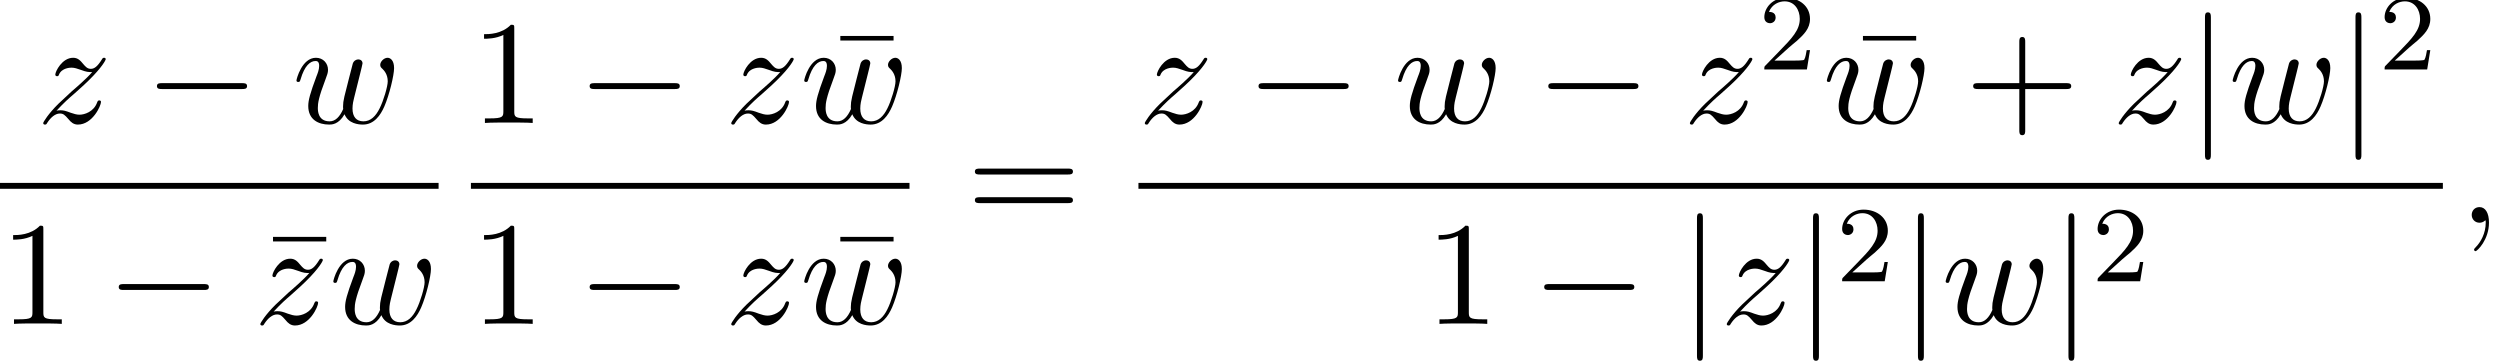
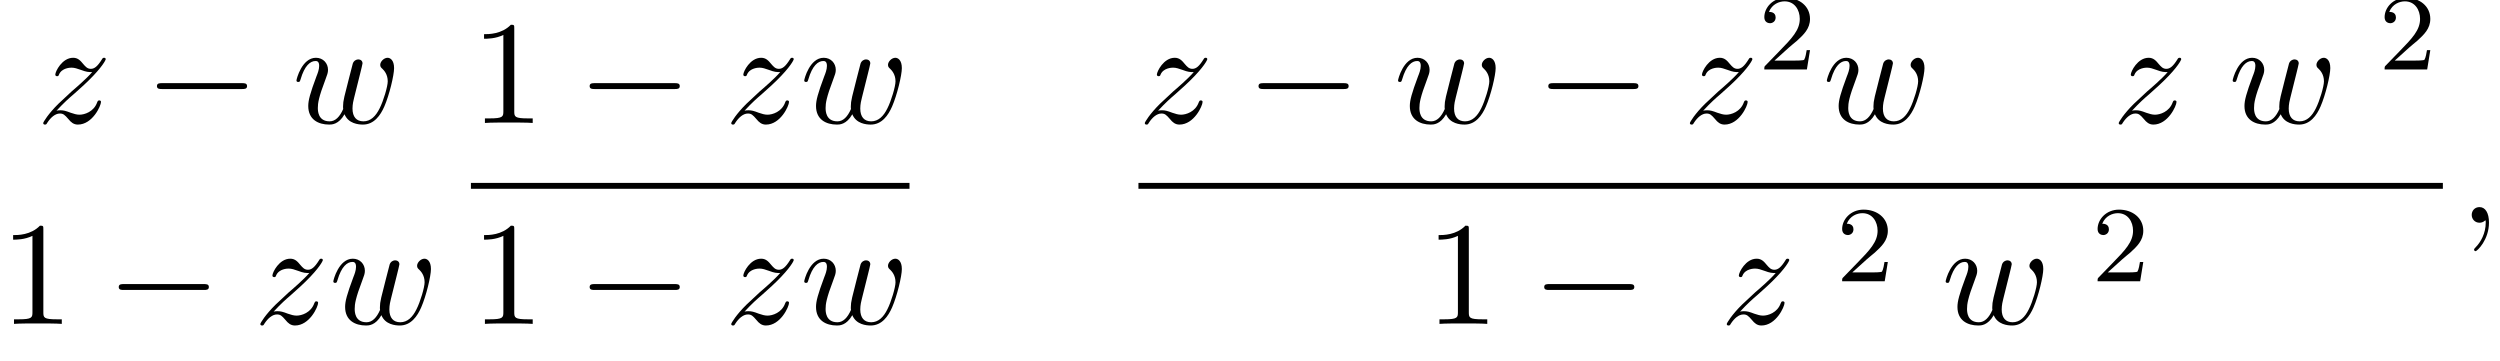
<svg xmlns="http://www.w3.org/2000/svg" xmlns:xlink="http://www.w3.org/1999/xlink" version="1.1" width="184.937pt" height="26.686pt" viewBox="141.255 69.738 184.937 26.686">
  <defs>
    <path id="g2-50" d="M2.248-1.626C2.375-1.745 2.71-2.008 2.837-2.12C3.332-2.574 3.802-3.013 3.802-3.738C3.802-4.686 3.005-5.3 2.008-5.3C1.052-5.3 .422-4.575 .422-3.866C.422-3.475 .733-3.419 .845-3.419C1.012-3.419 1.259-3.539 1.259-3.842C1.259-4.256 .861-4.256 .765-4.256C.996-4.838 1.53-5.037 1.921-5.037C2.662-5.037 3.045-4.407 3.045-3.738C3.045-2.909 2.463-2.303 1.522-1.339L.518-.303C.422-.215 .422-.199 .422 0H3.571L3.802-1.427H3.555C3.531-1.267 3.467-.869 3.371-.717C3.324-.654 2.718-.654 2.59-.654H1.172L2.248-1.626Z" />
-     <path id="g3-22" d="M4.691-6.098V-6.436H.753V-6.098H4.691Z" />
-     <path id="g3-43" d="M4.462-2.509H7.505C7.658-2.509 7.865-2.509 7.865-2.727S7.658-2.945 7.505-2.945H4.462V-6C4.462-6.153 4.462-6.36 4.244-6.36S4.025-6.153 4.025-6V-2.945H.971C.818-2.945 .611-2.945 .611-2.727S.818-2.509 .971-2.509H4.025V.545C4.025 .698 4.025 .905 4.244 .905S4.462 .698 4.462 .545V-2.509Z" />
    <path id="g3-49" d="M3.207-6.982C3.207-7.244 3.207-7.265 2.956-7.265C2.28-6.567 1.32-6.567 .971-6.567V-6.229C1.189-6.229 1.833-6.229 2.4-6.513V-.862C2.4-.469 2.367-.338 1.385-.338H1.036V0C1.418-.033 2.367-.033 2.804-.033S4.189-.033 4.571 0V-.338H4.222C3.24-.338 3.207-.458 3.207-.862V-6.982Z" />
-     <path id="g3-61" d="M7.495-3.567C7.658-3.567 7.865-3.567 7.865-3.785S7.658-4.004 7.505-4.004H.971C.818-4.004 .611-4.004 .611-3.785S.818-3.567 .982-3.567H7.495ZM7.505-1.451C7.658-1.451 7.865-1.451 7.865-1.669S7.658-1.887 7.495-1.887H.982C.818-1.887 .611-1.887 .611-1.669S.818-1.451 .971-1.451H7.505Z" />
    <path id="g1-59" d="M2.215-.011C2.215-.731 1.942-1.156 1.516-1.156C1.156-1.156 .938-.884 .938-.578C.938-.284 1.156 0 1.516 0C1.647 0 1.789-.044 1.898-.142C1.931-.164 1.942-.175 1.953-.175S1.975-.164 1.975-.011C1.975 .796 1.593 1.451 1.233 1.811C1.113 1.931 1.113 1.953 1.113 1.985C1.113 2.062 1.167 2.105 1.222 2.105C1.342 2.105 2.215 1.265 2.215-.011Z" />
    <path id="g1-119" d="M5.04-3.698C5.095-3.938 5.204-4.342 5.204-4.407C5.204-4.604 5.051-4.702 4.887-4.702C4.756-4.702 4.56-4.615 4.484-4.396C4.451-4.32 3.938-2.236 3.862-1.953C3.785-1.625 3.764-1.429 3.764-1.233C3.764-1.113 3.764-1.091 3.775-1.036C3.524-.458 3.196-.12 2.771-.12C1.898-.12 1.898-.927 1.898-1.113C1.898-1.462 1.953-1.887 2.465-3.229C2.585-3.556 2.651-3.709 2.651-3.927C2.651-4.418 2.291-4.822 1.756-4.822C.72-4.822 .316-3.24 .316-3.142C.316-3.033 .425-3.033 .447-3.033C.556-3.033 .567-3.055 .622-3.229C.916-4.244 1.342-4.582 1.724-4.582C1.822-4.582 1.996-4.571 1.996-4.222C1.996-3.949 1.876-3.644 1.8-3.458C1.32-2.171 1.189-1.669 1.189-1.255C1.189-.262 1.92 .12 2.738 .12C2.924 .12 3.436 .12 3.873-.644C4.156 .055 4.909 .12 5.236 .12C6.055 .12 6.535-.567 6.818-1.222C7.189-2.073 7.538-3.535 7.538-4.058C7.538-4.658 7.244-4.822 7.058-4.822C6.785-4.822 6.513-4.538 6.513-4.298C6.513-4.156 6.578-4.091 6.676-4.004C6.796-3.884 7.069-3.6 7.069-3.076C7.069-2.705 6.753-1.636 6.469-1.08C6.185-.502 5.804-.12 5.269-.12C4.756-.12 4.462-.447 4.462-1.069C4.462-1.375 4.538-1.713 4.582-1.865L5.04-3.698Z" />
    <path id="g1-122" d="M1.451-.905C2.04-1.538 2.356-1.811 2.749-2.149C2.749-2.16 3.425-2.738 3.818-3.131C4.855-4.145 5.095-4.669 5.095-4.713C5.095-4.822 4.996-4.822 4.975-4.822C4.898-4.822 4.865-4.8 4.811-4.702C4.484-4.178 4.255-4.004 3.993-4.004S3.6-4.167 3.436-4.353C3.229-4.604 3.044-4.822 2.684-4.822C1.865-4.822 1.364-3.807 1.364-3.578C1.364-3.524 1.396-3.458 1.495-3.458S1.615-3.513 1.636-3.578C1.844-4.08 2.476-4.091 2.564-4.091C2.793-4.091 3-4.015 3.251-3.927C3.687-3.764 3.807-3.764 4.091-3.764C3.698-3.295 2.782-2.509 2.575-2.335L1.593-1.418C.851-.687 .469-.065 .469 .011C.469 .12 .578 .12 .6 .12C.687 .12 .709 .098 .775-.022C1.025-.404 1.353-.698 1.702-.698C1.953-.698 2.062-.6 2.335-.284C2.52-.055 2.716 .12 3.033 .12C4.113 .12 4.745-1.265 4.745-1.56C4.745-1.615 4.702-1.669 4.615-1.669C4.516-1.669 4.495-1.604 4.462-1.527C4.211-.818 3.513-.611 3.153-.611C2.935-.611 2.738-.676 2.509-.753C2.138-.895 1.975-.938 1.745-.938C1.724-.938 1.549-.938 1.451-.905Z" />
    <path id="g0-0" d="M7.189-2.509C7.375-2.509 7.571-2.509 7.571-2.727S7.375-2.945 7.189-2.945H1.287C1.102-2.945 .905-2.945 .905-2.727S1.102-2.509 1.287-2.509H7.189Z" />
-     <path id="g0-106" d="M1.735-7.789C1.735-7.985 1.735-8.182 1.516-8.182S1.298-7.985 1.298-7.789V2.335C1.298 2.531 1.298 2.727 1.516 2.727S1.735 2.531 1.735 2.335V-7.789Z" />
  </defs>
  <g id="page1">
    <use x="143.982" y="78.834" xlink:href="#g1-122" />
    <use x="151.96" y="78.834" xlink:href="#g0-0" />
    <use x="162.869" y="78.834" xlink:href="#g1-119" />
-     <rect x="141.255" y="83.268" height=".436" width="32.444" />
    <use x="141.255" y="93.697" xlink:href="#g3-49" />
    <use x="149.134" y="93.697" xlink:href="#g0-0" />
    <use x="160.698" y="93.697" xlink:href="#g3-22" />
    <use x="160.043" y="93.697" xlink:href="#g1-122" />
    <use x="165.596" y="93.697" xlink:href="#g1-119" />
    <use x="176.091" y="78.834" xlink:href="#g3-49" />
    <use x="183.969" y="78.834" xlink:href="#g0-0" />
    <use x="194.878" y="78.834" xlink:href="#g1-122" />
    <use x="202.665" y="78.834" xlink:href="#g3-22" />
    <use x="200.431" y="78.834" xlink:href="#g1-119" />
    <rect x="176.091" y="83.268" height=".436" width="32.444" />
    <use x="176.091" y="93.697" xlink:href="#g3-49" />
    <use x="183.969" y="93.697" xlink:href="#g0-0" />
    <use x="194.878" y="93.697" xlink:href="#g1-122" />
    <use x="202.665" y="93.697" xlink:href="#g3-22" />
    <use x="200.431" y="93.697" xlink:href="#g1-119" />
    <use x="212.761" y="86.214" xlink:href="#g3-61" />
    <use x="225.471" y="78.834" xlink:href="#g1-122" />
    <use x="233.449" y="78.834" xlink:href="#g0-0" />
    <use x="244.358" y="78.834" xlink:href="#g1-119" />
    <use x="254.885" y="78.834" xlink:href="#g0-0" />
    <use x="265.794" y="78.834" xlink:href="#g1-122" />
    <use x="271.348" y="74.875" xlink:href="#g2-50" />
    <use x="278.313" y="78.834" xlink:href="#g3-22" />
    <use x="276.08" y="78.834" xlink:href="#g1-119" />
    <use x="286.608" y="78.834" xlink:href="#g3-43" />
    <use x="297.517" y="78.834" xlink:href="#g1-122" />
    <use x="303.07" y="78.834" xlink:href="#g0-106" />
    <use x="306.1" y="78.834" xlink:href="#g1-119" />
    <use x="314.204" y="78.834" xlink:href="#g0-106" />
    <use x="317.234" y="74.875" xlink:href="#g2-50" />
    <rect x="225.471" y="83.268" height=".436" width="96.495" />
    <use x="246.704" y="93.697" xlink:href="#g3-49" />
    <use x="254.582" y="93.697" xlink:href="#g0-0" />
    <use x="265.491" y="93.697" xlink:href="#g0-106" />
    <use x="268.522" y="93.697" xlink:href="#g1-122" />
    <use x="274.075" y="93.697" xlink:href="#g0-106" />
    <use x="277.105" y="90.545" xlink:href="#g2-50" />
    <use x="281.837" y="93.697" xlink:href="#g0-106" />
    <use x="284.868" y="93.697" xlink:href="#g1-119" />
    <use x="292.971" y="93.697" xlink:href="#g0-106" />
    <use x="296.002" y="90.545" xlink:href="#g2-50" />
    <use x="323.162" y="86.214" xlink:href="#g1-59" />
  </g>
</svg>